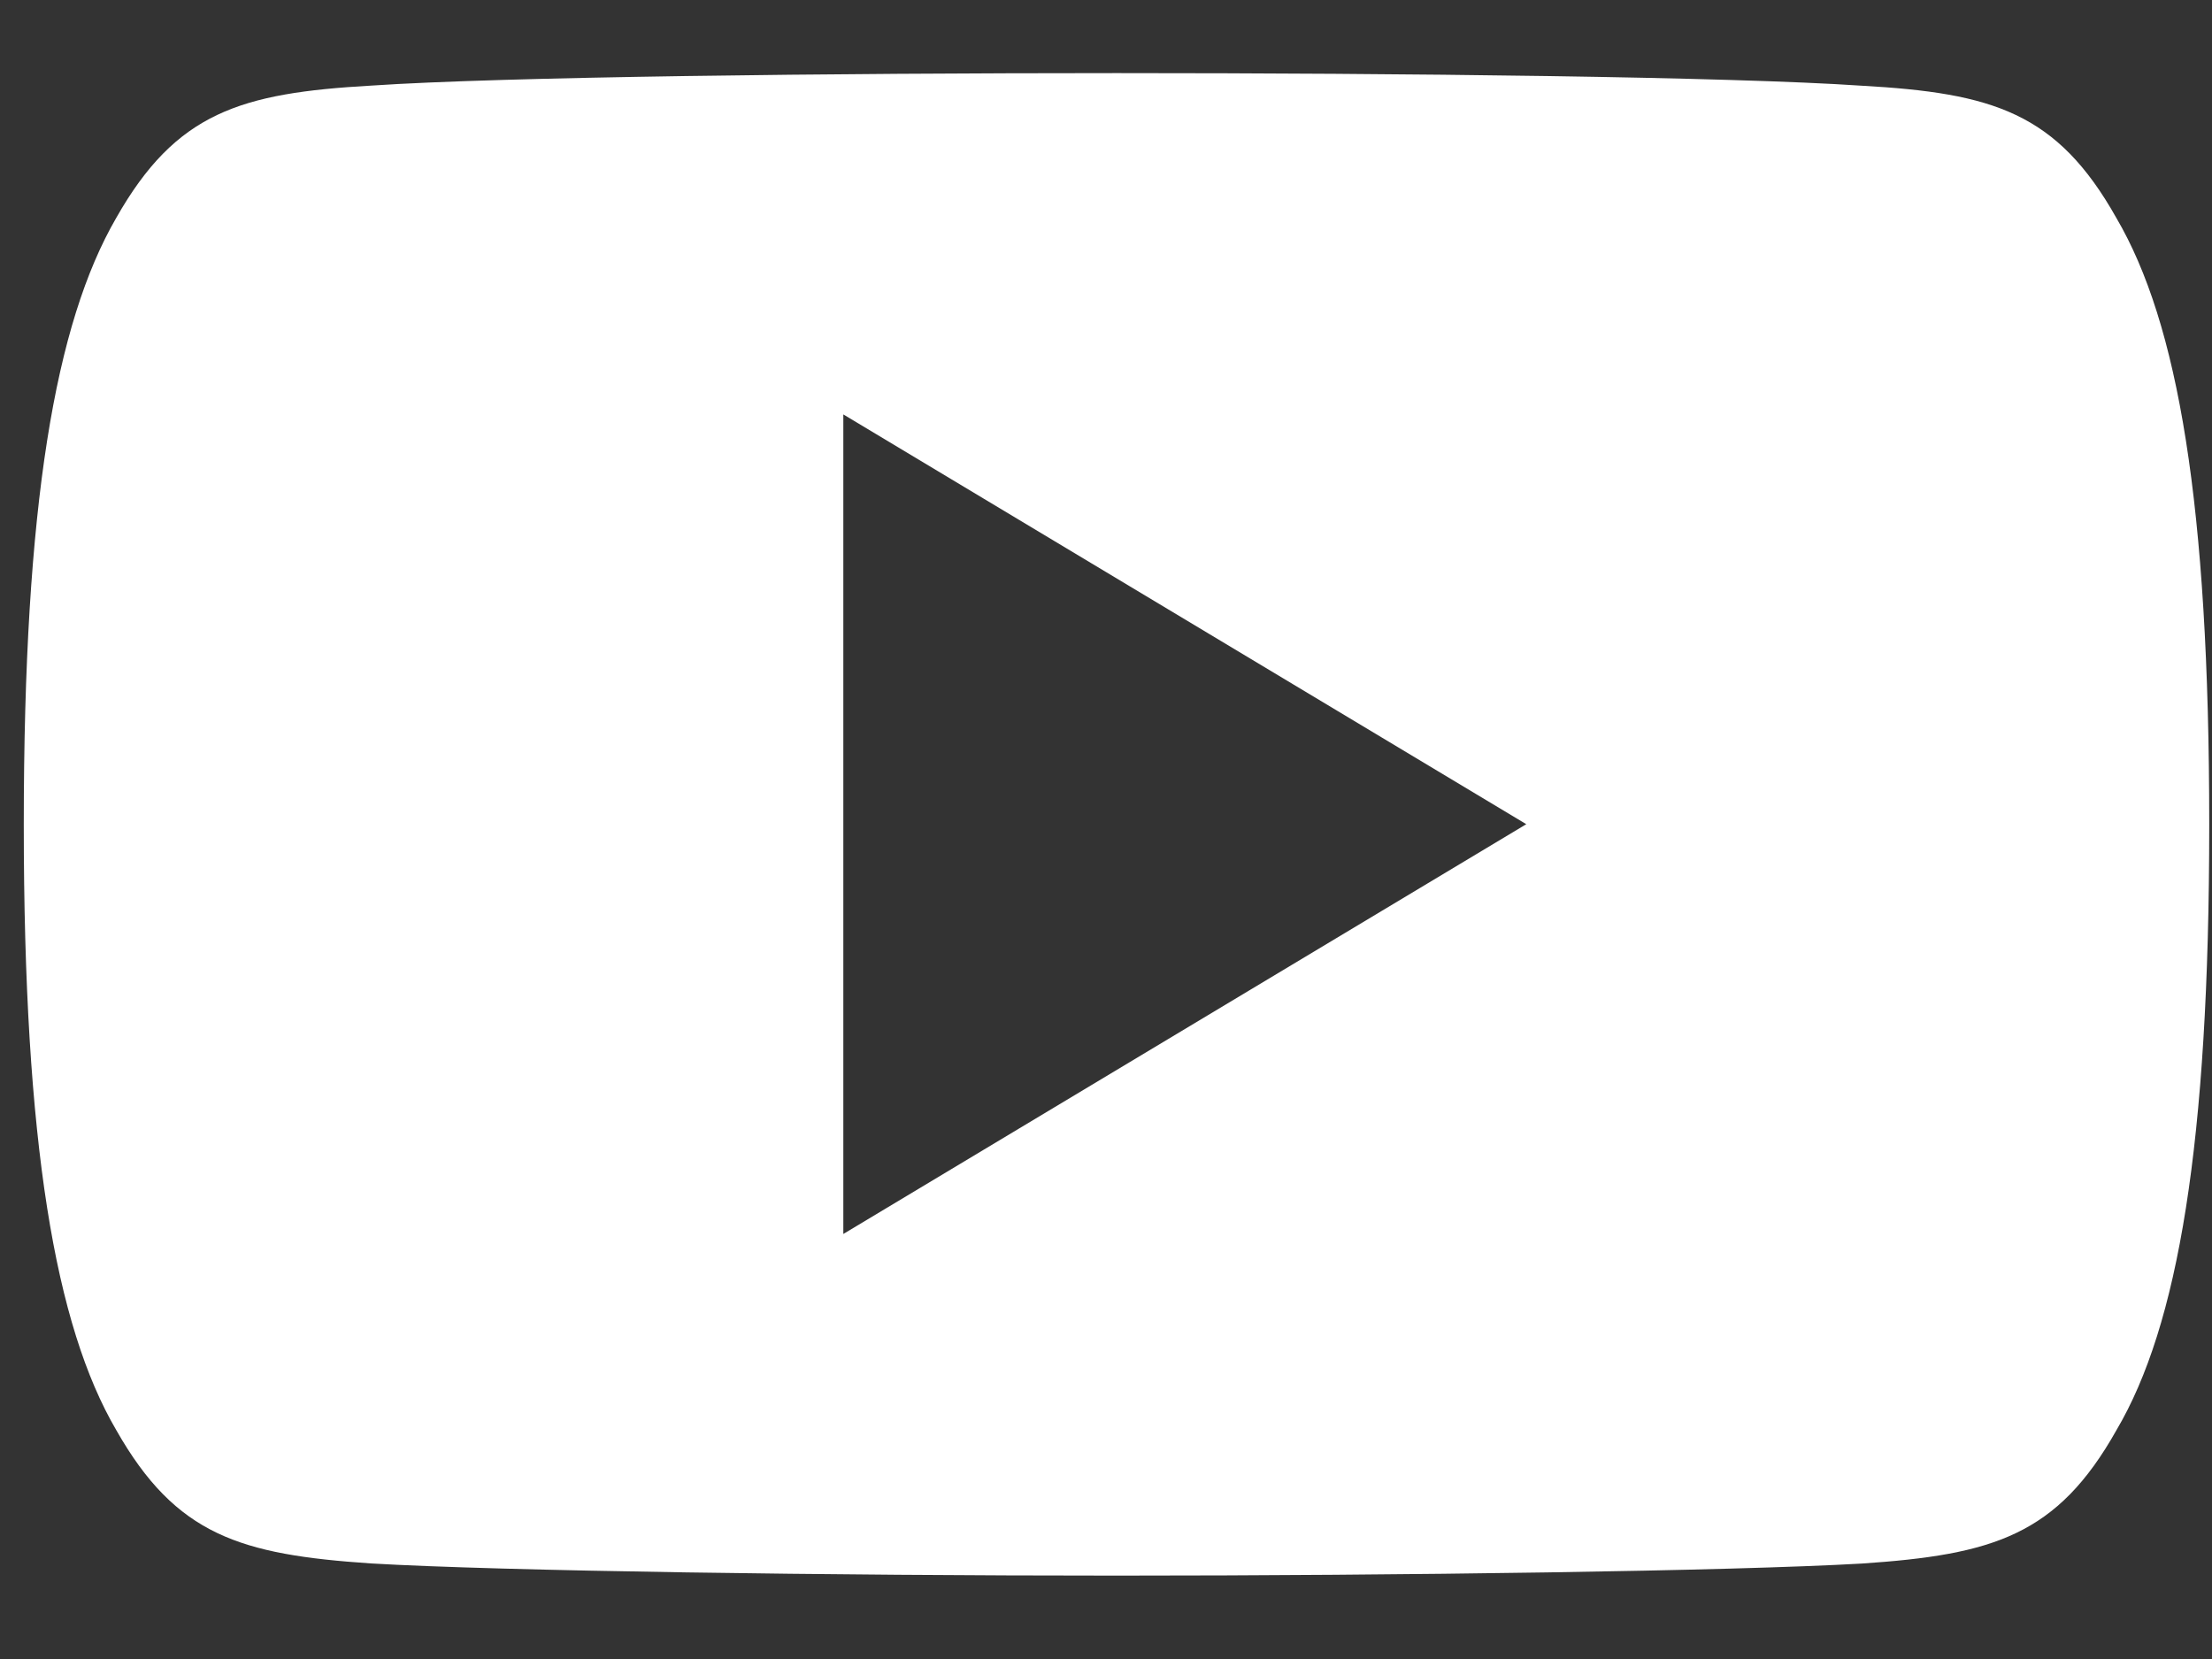
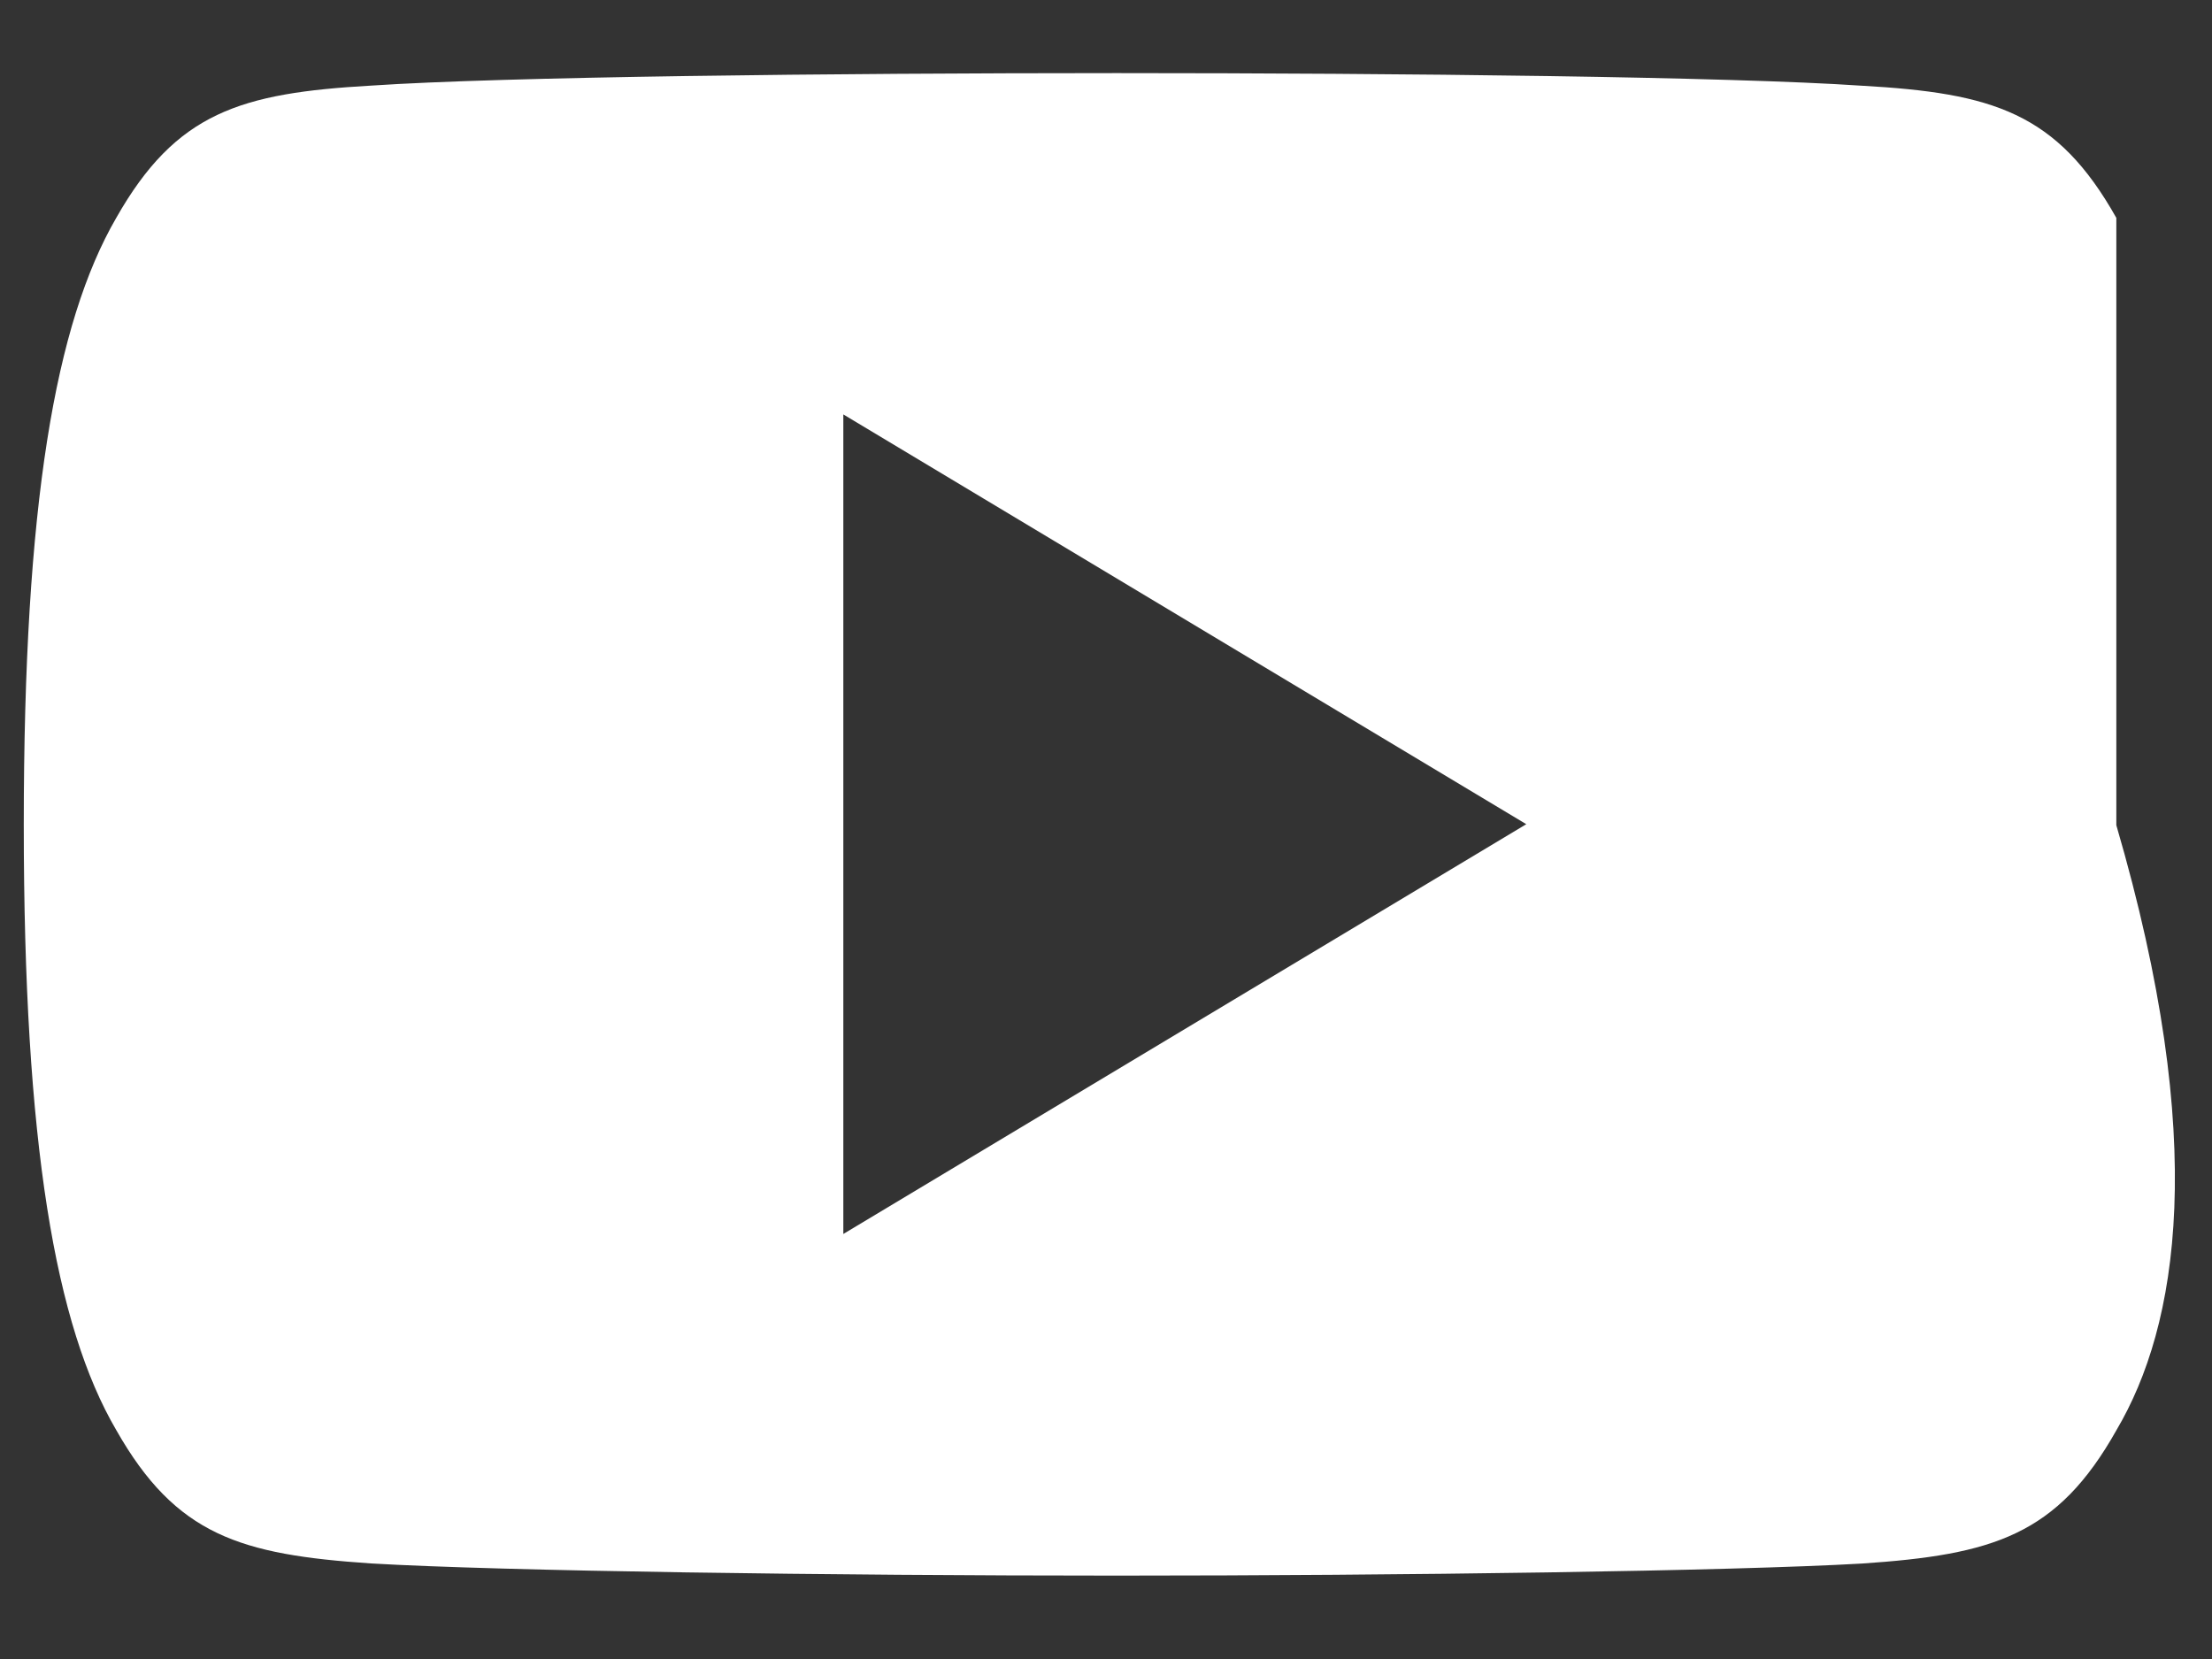
<svg xmlns="http://www.w3.org/2000/svg" width="20" height="15" viewBox="0 0 20 15" fill="none">
  <rect x="0" y="0" width="20" height="15" fill="#333333" stroke="none" />
-   <path fill-rule="evenodd" clip-rule="evenodd" d="M16.833 0.775C18.017 0.841 18.599 1.017 19.135 1.97C19.693 2.922 19.975 4.562 19.975 7.451V7.461C19.975 10.336 19.693 11.988 19.136 12.931C18.6 13.884 18.018 14.057 16.834 14.137C15.65 14.205 12.675 14.246 10.097 14.246C7.515 14.246 4.539 14.205 3.355 14.136C2.174 14.056 1.592 13.883 1.051 12.93C0.499 11.987 0.215 10.335 0.215 7.46V7.45C0.215 4.562 0.499 2.922 1.051 1.97C1.592 1.016 2.175 0.841 3.357 0.774C4.539 0.694 7.515 0.661 10.097 0.661C12.675 0.661 15.65 0.694 16.833 0.775ZM13.8 7.452L7.625 3.747V11.157L13.8 7.452Z" fill="white" />
+   <path fill-rule="evenodd" clip-rule="evenodd" d="M16.833 0.775C18.017 0.841 18.599 1.017 19.135 1.97V7.461C19.975 10.336 19.693 11.988 19.136 12.931C18.6 13.884 18.018 14.057 16.834 14.137C15.65 14.205 12.675 14.246 10.097 14.246C7.515 14.246 4.539 14.205 3.355 14.136C2.174 14.056 1.592 13.883 1.051 12.93C0.499 11.987 0.215 10.335 0.215 7.46V7.45C0.215 4.562 0.499 2.922 1.051 1.97C1.592 1.016 2.175 0.841 3.357 0.774C4.539 0.694 7.515 0.661 10.097 0.661C12.675 0.661 15.65 0.694 16.833 0.775ZM13.8 7.452L7.625 3.747V11.157L13.8 7.452Z" fill="white" />
</svg>